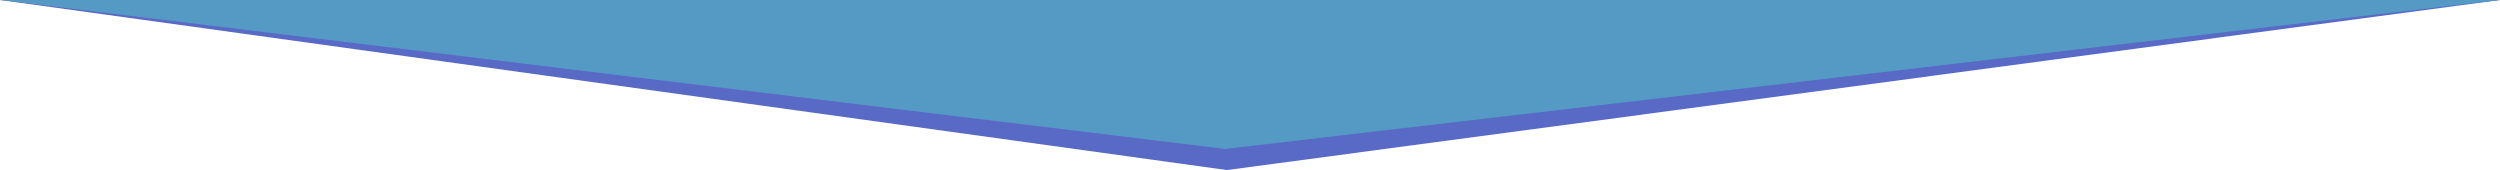
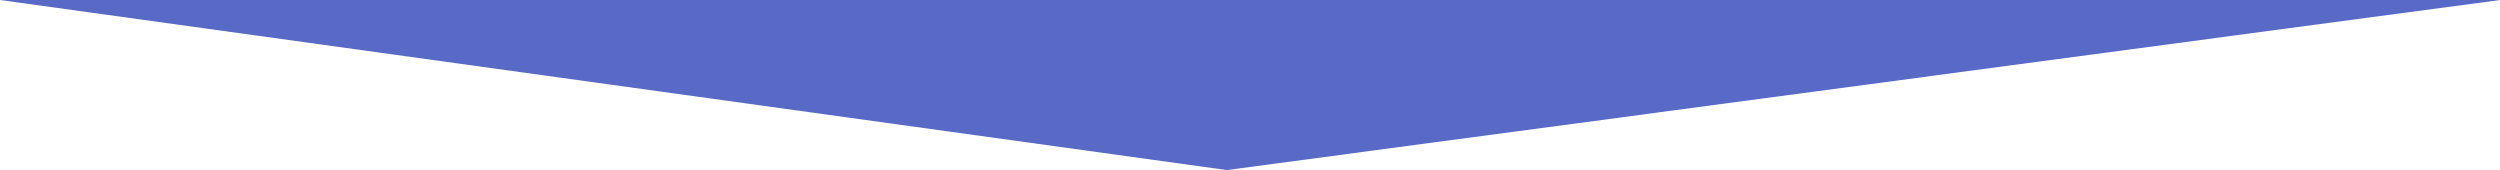
<svg xmlns="http://www.w3.org/2000/svg" id="_レイヤー_2" data-name="レイヤー 2" viewBox="0 0 1648 112.1">
  <defs>
    <style>
      .cls-1 {
        fill: #5599c5;
      }

      .cls-2 {
        fill: #5869c6;
      }
    </style>
  </defs>
  <g id="_レイヤー_1-2" data-name="レイヤー 1">
    <g>
      <polygon class="cls-2" points="0 0 0 0 808.72 112.1 1648 0 1648 0 0 0" />
-       <polyline class="cls-1" points="807.68 98.2 1648 0 0 0" />
    </g>
  </g>
</svg>